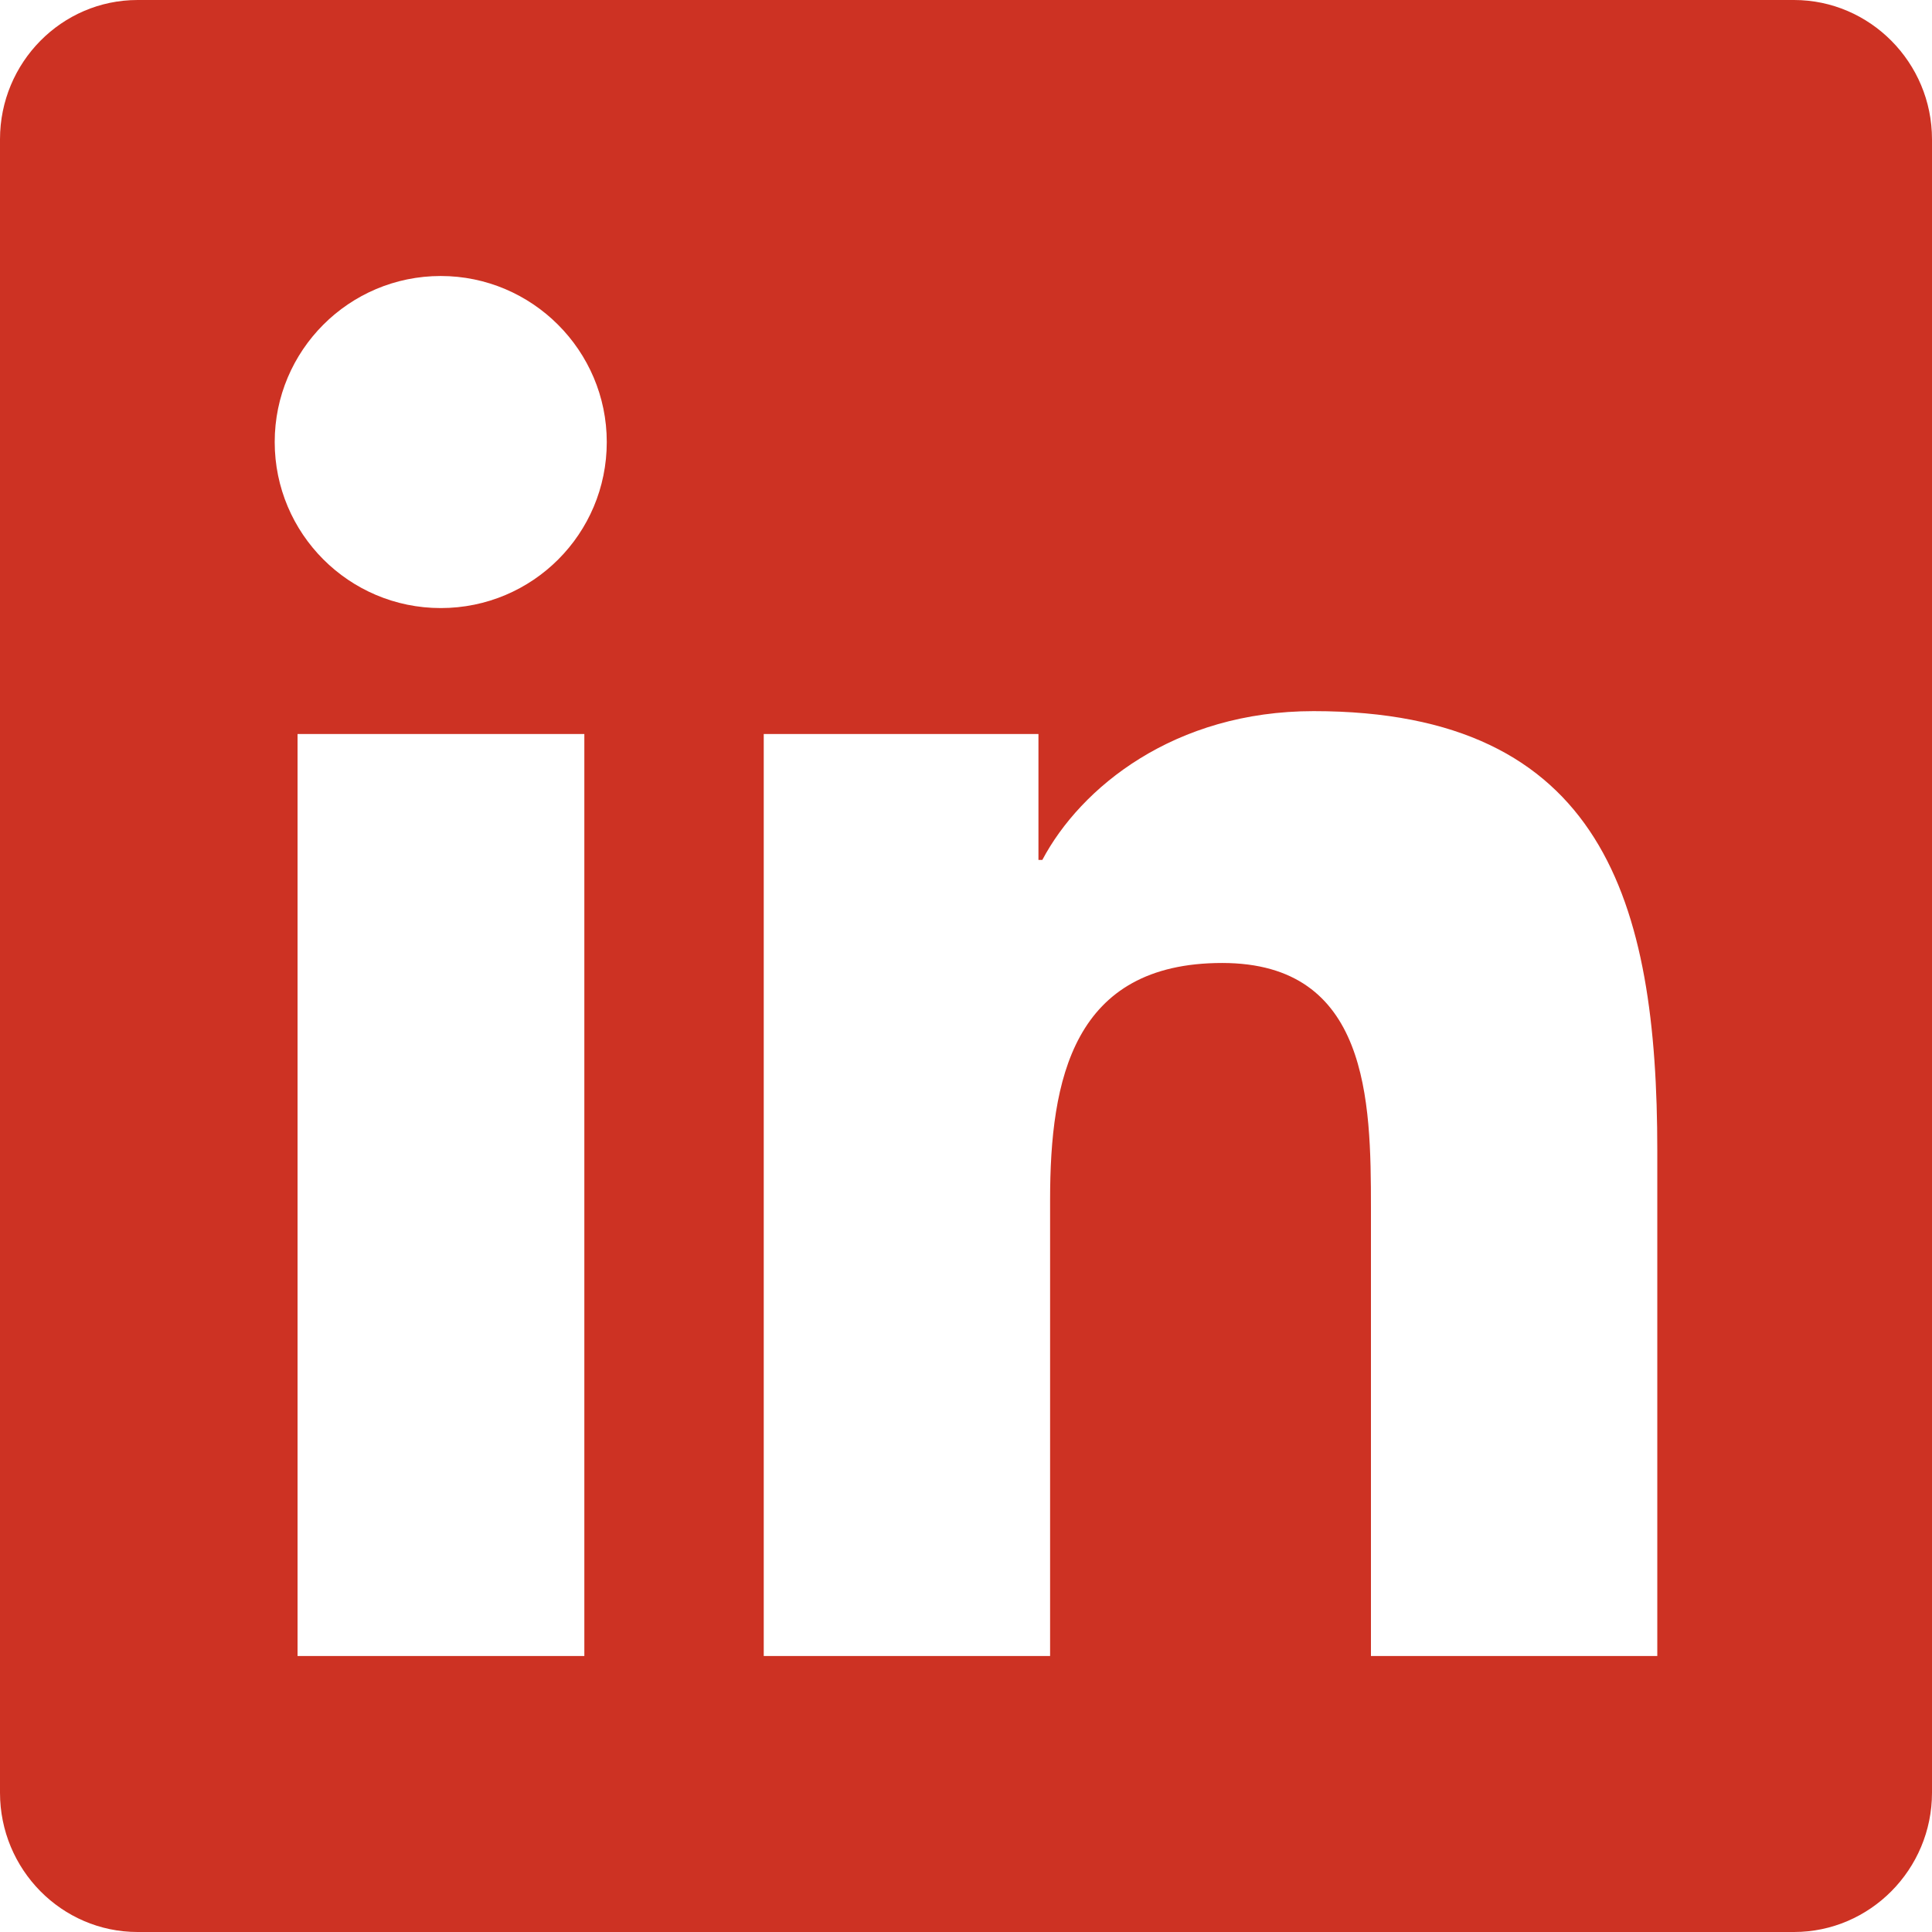
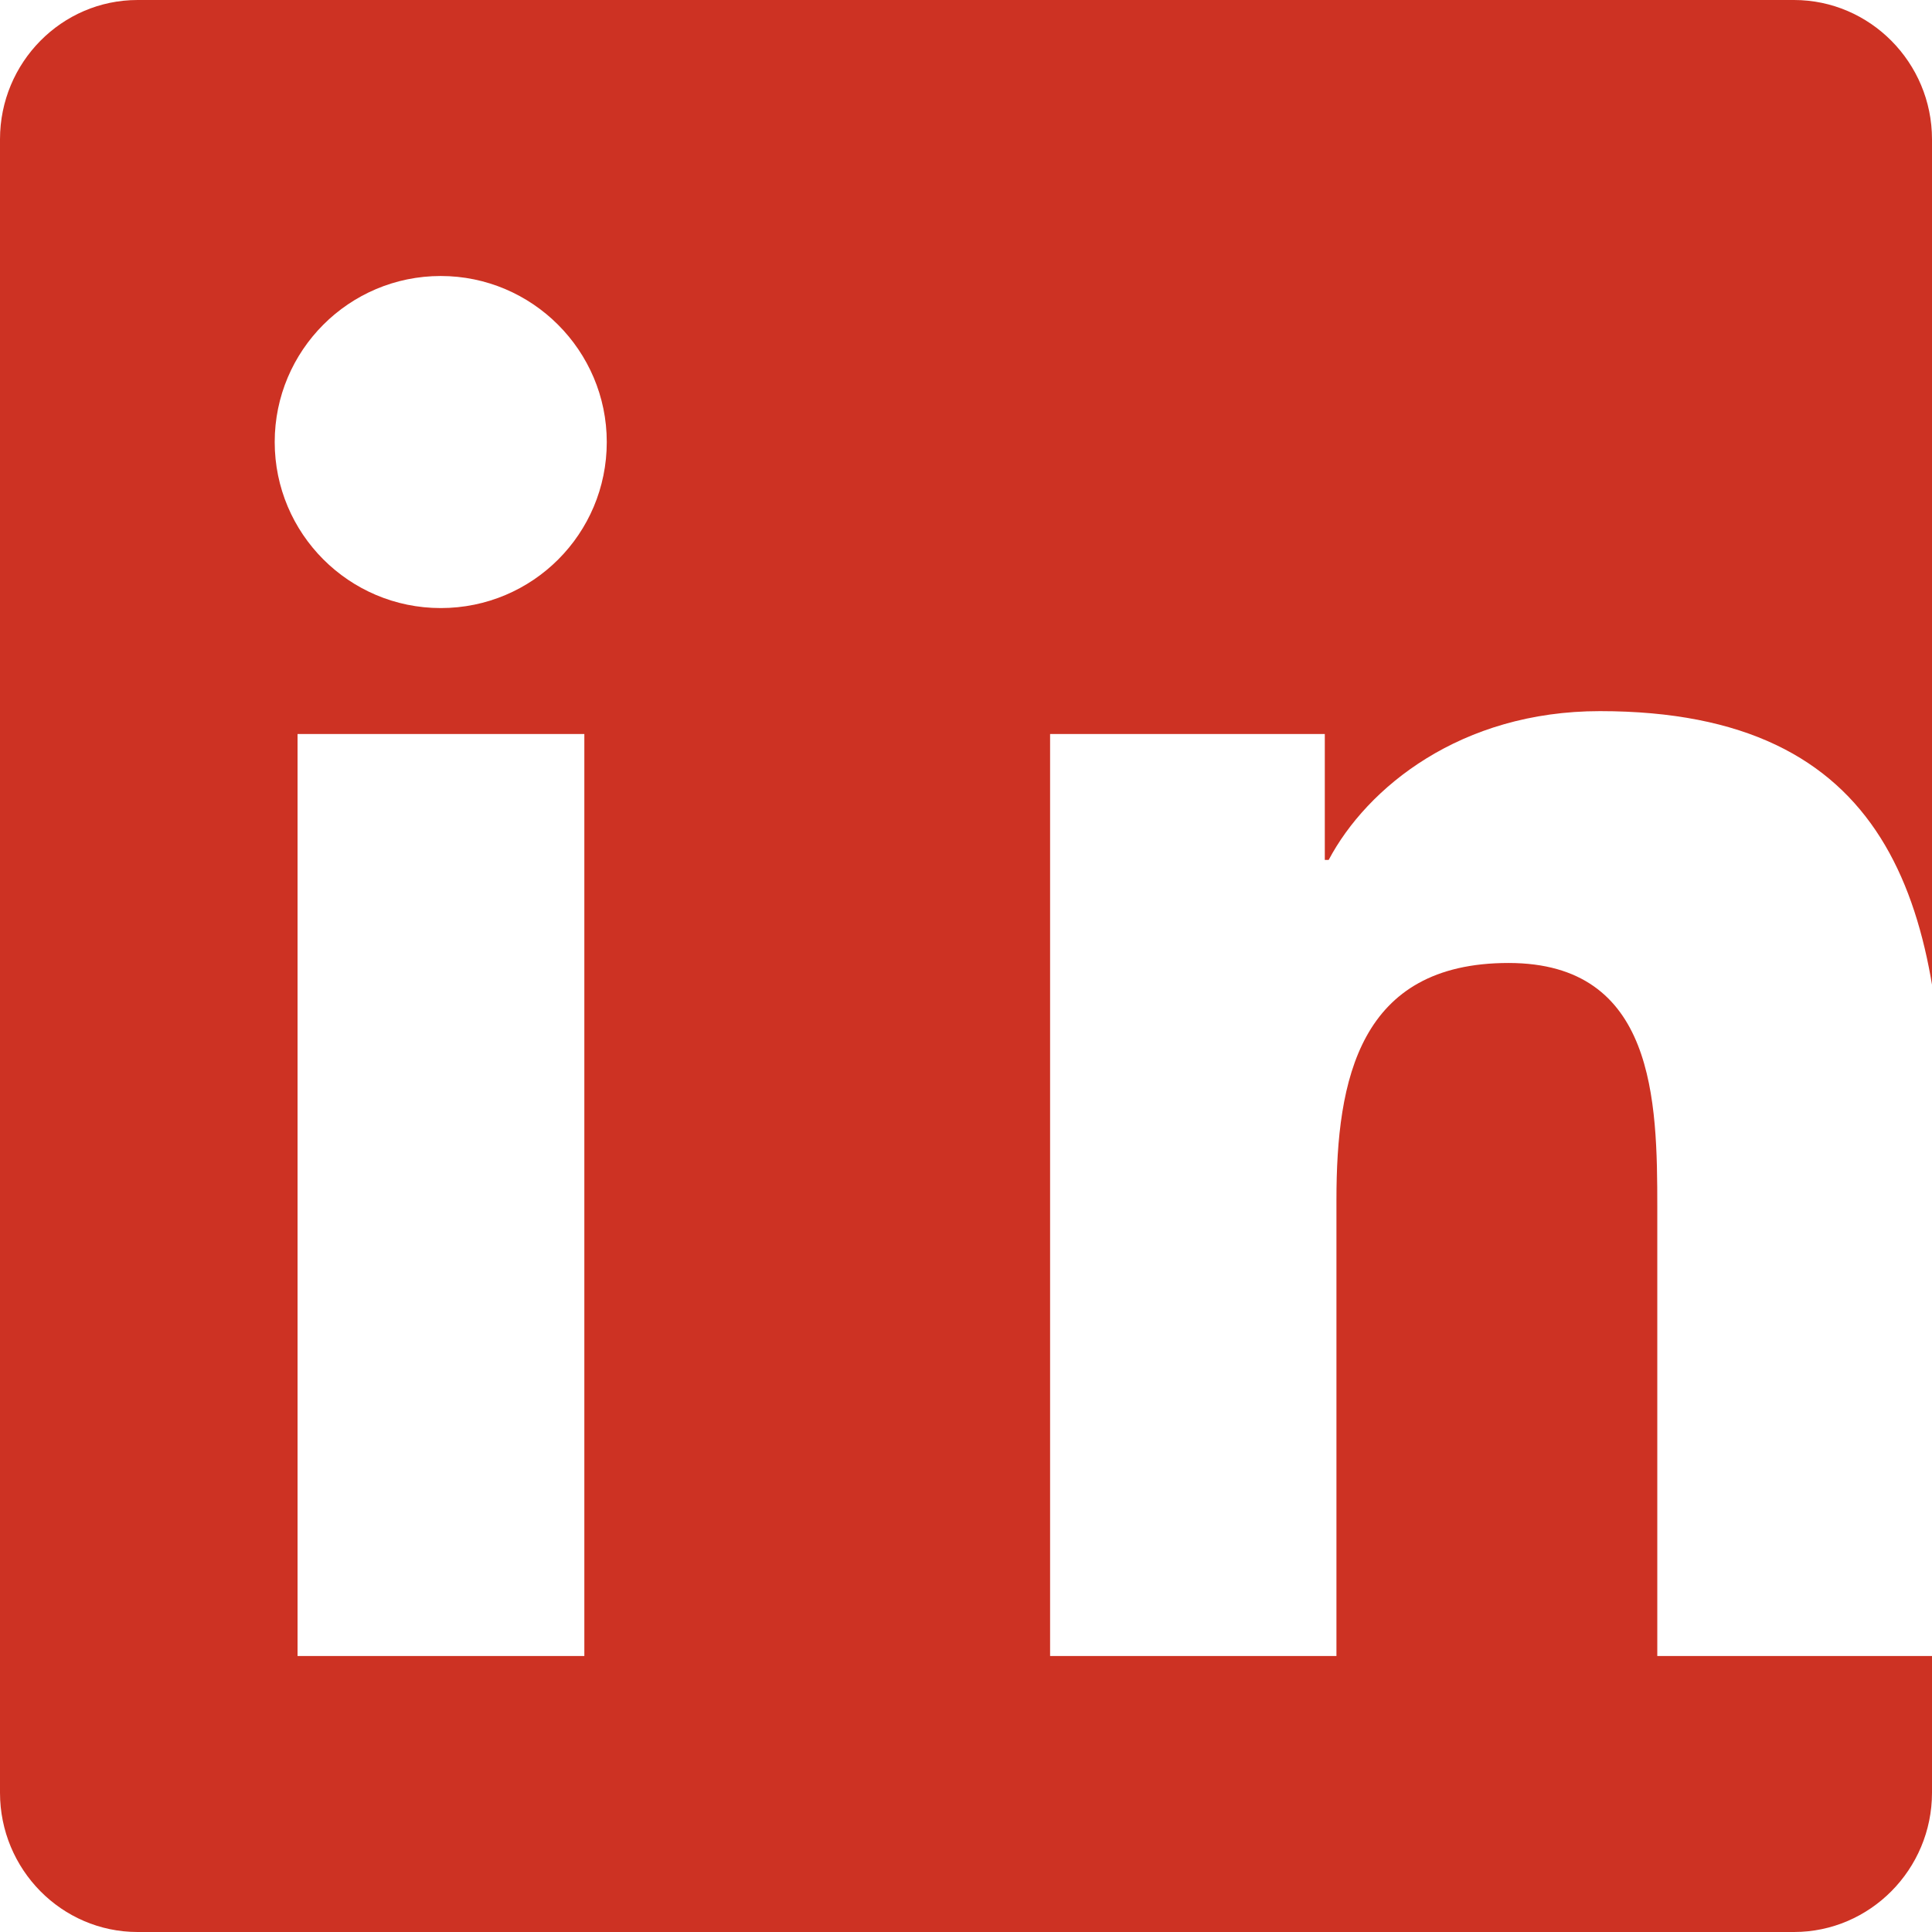
<svg xmlns="http://www.w3.org/2000/svg" version="1.1" id="Ebene_1" x="0px" y="0px" viewBox="0 0 448 448" style="enable-background:new 0 0 448 448;" xml:space="preserve">
  <style type="text/css">
	.st0{fill:#CD3223;}
</style>
-   <path class="st0" d="M416,0H31.9C14.3,0,0,14.5,0,32.3v383.4C0,433.5,14.3,448,31.9,448H416c17.6,0,32-14.5,32-32.3V32.3  C448,14.5,433.6,0,416,0z M135.4,384H69V170.2h66.5V384H135.4z M102.2,141c-21.3,0-38.5-17.3-38.5-38.5S80.9,64,102.2,64  c21.2,0,38.5,17.3,38.5,38.5C140.7,123.8,123.5,141,102.2,141z M384.3,384h-66.4V280c0-24.8-0.5-56.7-34.5-56.7  c-34.6,0-39.9,27-39.9,54.9V384h-66.4V170.2h63.7v29.2h0.9c8.9-16.8,30.6-34.5,62.9-34.5c67.2,0,79.7,44.3,79.7,101.9V384z" />
+   <path class="st0" d="M416,0H31.9C14.3,0,0,14.5,0,32.3v383.4C0,433.5,14.3,448,31.9,448H416c17.6,0,32-14.5,32-32.3V32.3  C448,14.5,433.6,0,416,0z M135.4,384H69V170.2h66.5V384H135.4z M102.2,141c-21.3,0-38.5-17.3-38.5-38.5S80.9,64,102.2,64  c21.2,0,38.5,17.3,38.5,38.5C140.7,123.8,123.5,141,102.2,141z M384.3,384V280c0-24.8-0.5-56.7-34.5-56.7  c-34.6,0-39.9,27-39.9,54.9V384h-66.4V170.2h63.7v29.2h0.9c8.9-16.8,30.6-34.5,62.9-34.5c67.2,0,79.7,44.3,79.7,101.9V384z" />
</svg>